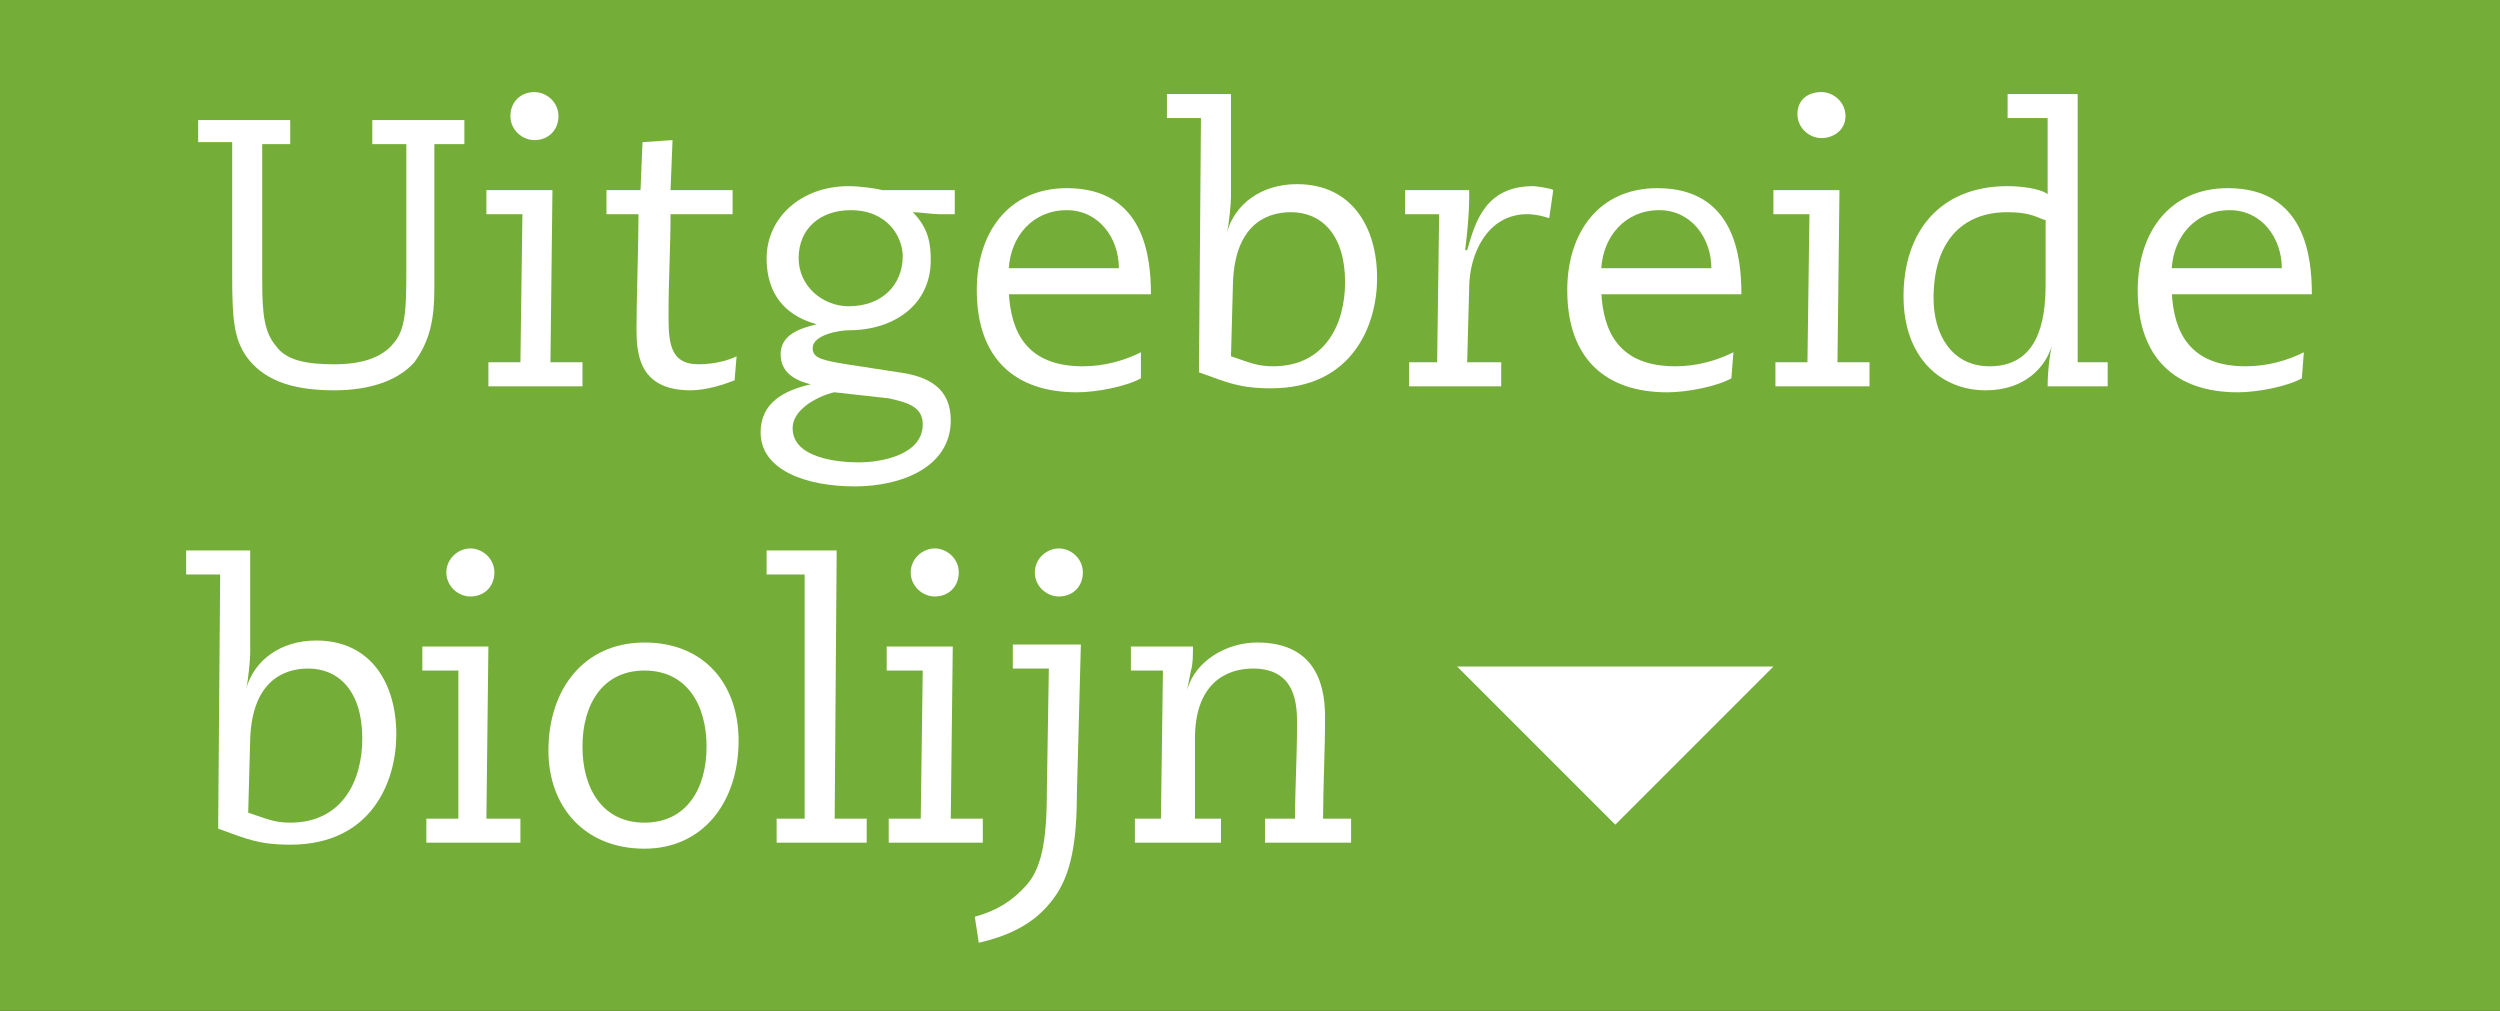
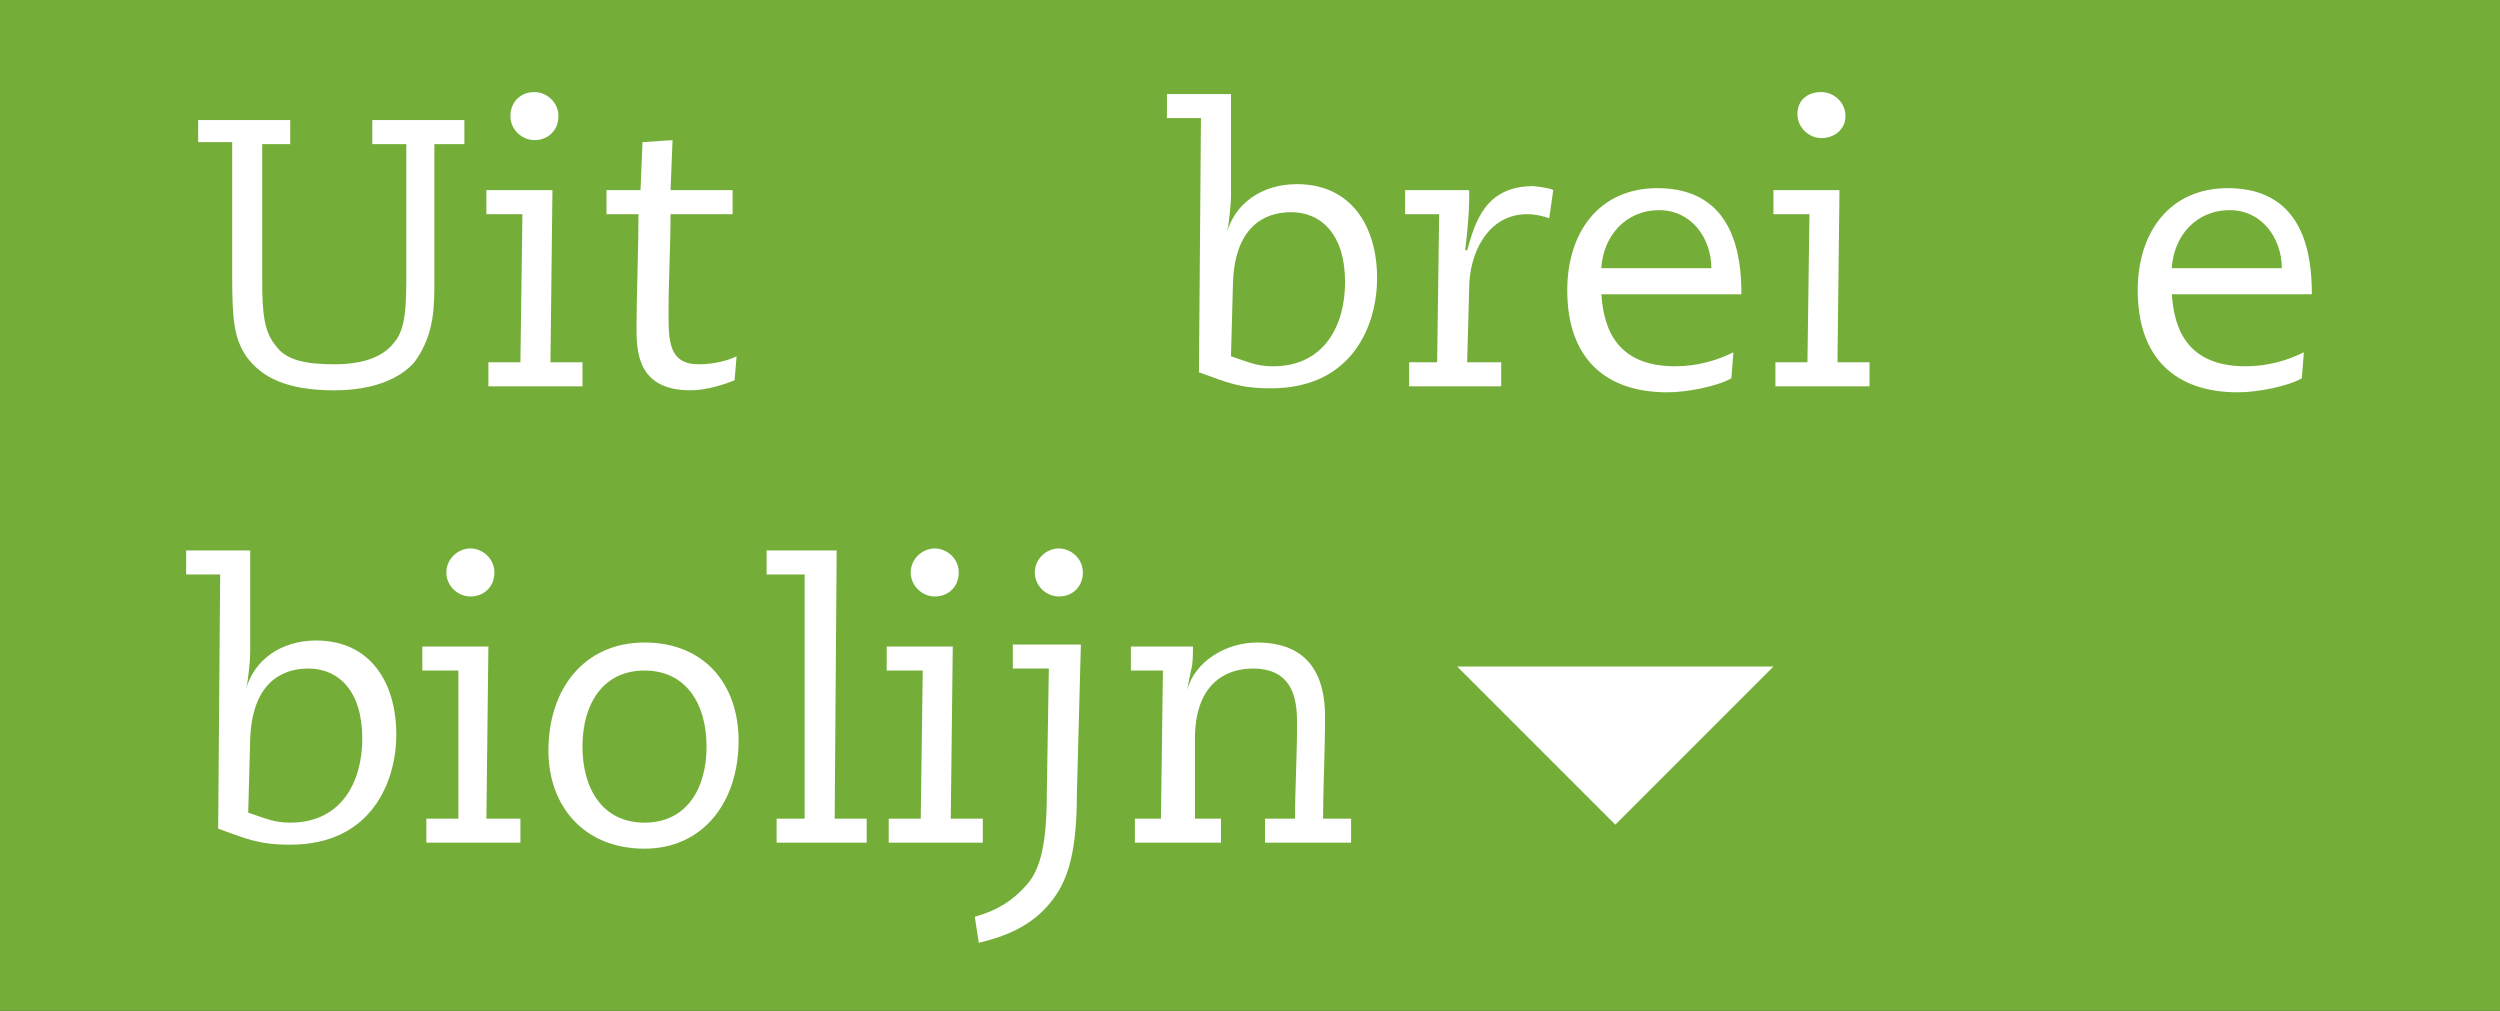
<svg xmlns="http://www.w3.org/2000/svg" version="1.1" id="Layer_1" x="0px" y="0px" viewBox="0 0 124.9 50.5" style="enable-background:new 0 0 124.9 50.5;" xml:space="preserve">
  <rect x="0" y="0" width="124.9" height="50.5" fill="#333333" stroke="none" />
  <style type="text/css">
	.st0{fill:#FFFFFF;}
	.st1{fill:#DADADA;}
	.st2{fill:#862755;}
	.st3{fill:#621743;}
	.st4{fill:#9D9D9D;}
	.st5{fill:none;}
	.st6{fill:#72726F;}
	.st7{fill:none;stroke:#72726F;stroke-width:1.07;stroke-miterlimit:10;}
	.st8{fill:#75AF2C;}
	.st9{fill:#5F8E2F;}
	.st10{fill:#EDEDED;}
	.st11{fill:#EBEBEB;}
	.st12{fill:url(#SVGID_1_);}
	.st13{fill:url(#SVGID_2_);}
	.st14{fill:url(#SVGID_3_);}
	.st15{fill:url(#SVGID_4_);}
	.st16{fill:url(#SVGID_5_);}
	.st17{fill:url(#SVGID_6_);}
	.st18{fill:url(#SVGID_7_);}
	.st19{fill:url(#SVGID_8_);}
	.st20{fill:url(#SVGID_9_);}
	.st21{fill:url(#SVGID_10_);}
	.st22{fill:#BFE5FB;}
	.st23{fill:none;stroke:#FFFFFF;stroke-width:1.177;stroke-miterlimit:10;}
	.st24{fill:none;stroke:#FFFFFF;stroke-width:1.197;stroke-miterlimit:10;}
	.st25{fill:none;stroke:#FFFFFF;stroke-width:1.324;stroke-miterlimit:10;}
	.st26{fill:none;stroke:#FFFFFF;stroke-width:0.674;stroke-miterlimit:10;}
	.st27{fill:none;stroke:#FFFFFF;stroke-width:0.714;stroke-miterlimit:10;}
	.st28{fill:none;stroke:#FFFFFF;stroke-width:0.679;stroke-miterlimit:10;}
	.st29{fill:none;stroke:#FFFFFF;stroke-width:0.719;stroke-miterlimit:10;}
	.st30{fill:none;stroke:#F7F6F6;stroke-width:1.425;stroke-miterlimit:10;}
	.st31{fill:none;stroke:#862755;stroke-width:3.329;stroke-miterlimit:10;}
	.st32{fill:url(#SVGID_11_);}
	.st33{fill:url(#SVGID_12_);}
	.st34{fill:url(#SVGID_13_);}
	.st35{fill:url(#SVGID_14_);}
	.st36{fill:url(#SVGID_15_);}
	.st37{fill:url(#SVGID_16_);}
	.st38{fill:url(#SVGID_17_);}
	.st39{fill:url(#SVGID_18_);}
	.st40{fill:url(#SVGID_19_);}
	.st41{fill:url(#SVGID_20_);}
	.st42{fill:url(#SVGID_21_);}
	.st43{fill:url(#SVGID_22_);}
	.st44{fill:url(#SVGID_23_);}
	.st45{fill:url(#SVGID_24_);}
	.st46{fill:url(#SVGID_25_);}
	.st47{fill:url(#SVGID_26_);}
	.st48{fill:url(#SVGID_27_);}
	.st49{fill:url(#SVGID_28_);}
	.st50{fill:url(#SVGID_29_);}
	.st51{fill:url(#SVGID_30_);}
	.st52{fill:none;stroke:#FFFFFF;stroke-width:1.111;stroke-miterlimit:10;}
	.st53{fill:#71716F;}
	.st54{fill:#B61D7B;}
	.st55{fill:url(#SVGID_31_);}
	.st56{fill:#D698BC;}
	.st57{fill:none;stroke:#F8B133;stroke-width:2.539;stroke-linecap:round;stroke-miterlimit:10;}
	.st58{fill:#74AE39;}
	.st59{fill:#5E8F35;}
	.st60{fill:#6A173F;}
	.st61{fill:#F1E503;stroke:#000000;stroke-miterlimit:10;}
	.st62{fill:#211E14;}
	.st63{opacity:0.53;fill:#FFFFFF;stroke:#C6C6C6;stroke-miterlimit:10;}
	.st64{fill:none;stroke:#000000;stroke-width:0.903;stroke-linecap:round;stroke-linejoin:round;}
	
		.st65{fill:none;stroke:#000000;stroke-width:0.903;stroke-linecap:round;stroke-linejoin:round;stroke-dasharray:2.273,2.273,2.273,2.273;}
	
		.st66{fill:none;stroke:#000000;stroke-width:0.903;stroke-linecap:round;stroke-linejoin:round;stroke-dasharray:2.273,2.273,2.273,2.273,2.273,2.273;}
	.st67{fill:#772655;}
	.st68{fill:url(#SVGID_32_);}
	.st69{fill:url(#SVGID_33_);}
	.st70{fill:none;stroke:#7A2756;stroke-width:3.591;stroke-miterlimit:10;}
	.st71{fill:#B91274;}
	.st72{fill:url(#SVGID_34_);}
	.st73{fill:none;stroke:#FFFFFF;stroke-width:2.311;stroke-miterlimit:10;}
	.st74{fill:none;stroke:#FFFFFF;stroke-width:3.322;stroke-linecap:round;stroke-miterlimit:10;}
	.st75{fill:url(#SVGID_35_);}
	.st76{fill:url(#SVGID_36_);}
	.st77{fill:#B3B2B2;}
	.st78{fill:#888787;}
	.st79{fill:none;stroke:#BE1C23;stroke-width:4.787;stroke-miterlimit:10;}
	.st80{fill:url(#);}
	.st81{fill:url(#SVGID_37_);}
	.st82{fill:none;stroke:#888787;stroke-width:2.747;stroke-miterlimit:10;}
	.st83{fill:url(#SVGID_38_);}
	.st84{fill:#D9DADA;}
	.st85{opacity:0.25;}
	.st86{fill:url(#SVGID_39_);}
	.st87{fill:url(#SVGID_40_);}
	.st88{fill:url(#SVGID_41_);}
	.st89{fill:url(#SVGID_42_);}
	.st90{fill:url(#SVGID_43_);}
	.st91{fill:url(#SVGID_44_);}
	.st92{fill:url(#SVGID_45_);}
	.st93{fill:url(#SVGID_46_);}
	.st94{fill:url(#SVGID_47_);}
	.st95{fill:url(#SVGID_48_);}
	.st96{fill:url(#SVGID_49_);}
	.st97{fill:url(#SVGID_50_);}
	.st98{fill:url(#SVGID_51_);}
	.st99{fill:url(#SVGID_52_);}
	.st100{fill:#FFFFFF;stroke:#6A173F;stroke-width:0.813;stroke-miterlimit:10;}
	.st101{fill:none;stroke:#6A173F;stroke-width:0.488;stroke-miterlimit:10;}
	.st102{fill:none;stroke:#6A173F;stroke-width:0.813;stroke-miterlimit:10;}
	.st103{fill:url(#SVGID_53_);}
	.st104{fill:url(#SVGID_54_);}
	.st105{fill:url(#SVGID_55_);}
	.st106{clip-path:url(#SVGID_57_);}
	.st107{clip-path:url(#SVGID_59_);}
	.st108{clip-path:url(#SVGID_63_);}
	.st109{clip-path:url(#SVGID_67_);}
	.st110{clip-path:url(#SVGID_69_);}
	.st111{clip-path:url(#SVGID_71_);}
	.st112{clip-path:url(#SVGID_73_);}
	.st113{clip-path:url(#SVGID_75_);}
	.st114{fill-rule:evenodd;clip-rule:evenodd;fill:#8E9090;}
	.st115{fill:#8E9090;}
	.st116{fill-rule:evenodd;clip-rule:evenodd;fill:#FFFFFF;}
	.st117{fill:url(#SVGID_78_);}
	.st118{fill:url(#SVGID_79_);}
	.st119{fill:url(#SVGID_80_);}
	.st120{fill:url(#SVGID_81_);}
	.st121{fill:url(#SVGID_82_);}
	.st122{fill:url(#SVGID_83_);}
	.st123{fill:url(#SVGID_84_);}
	.st124{fill:url(#SVGID_85_);}
	.st125{fill:url(#SVGID_86_);}
	.st126{fill:url(#SVGID_87_);}
	.st127{fill:#AFDDF8;}
	.st128{fill:none;stroke:#FFFFFF;stroke-width:1.056;stroke-miterlimit:10;}
	.st129{fill:none;stroke:#FFFFFF;stroke-width:1.074;stroke-miterlimit:10;}
	.st130{fill:none;stroke:#FFFFFF;stroke-width:1.188;stroke-miterlimit:10;}
	.st131{fill:none;stroke:#FFFFFF;stroke-width:0.64;stroke-miterlimit:10;}
	.st132{fill:none;stroke:#FFFFFF;stroke-width:0.645;stroke-miterlimit:10;}
	.st133{fill:url(#SVGID_88_);}
	.st134{fill:url(#SVGID_89_);}
	.st135{fill:url(#SVGID_90_);}
	.st136{fill:url(#SVGID_91_);}
	.st137{fill:url(#SVGID_92_);}
	.st138{fill:url(#SVGID_93_);}
	.st139{fill:url(#SVGID_94_);}
	.st140{fill:url(#SVGID_95_);}
	.st141{fill:url(#SVGID_96_);}
	.st142{fill:url(#SVGID_97_);}
	.st143{fill:url(#SVGID_98_);}
	.st144{fill:url(#SVGID_99_);}
	.st145{fill:url(#SVGID_100_);}
	.st146{fill:url(#SVGID_101_);}
	.st147{fill:url(#SVGID_102_);}
	.st148{fill:url(#SVGID_103_);}
	.st149{fill:url(#SVGID_104_);}
	.st150{fill:url(#SVGID_105_);}
	.st151{fill:url(#SVGID_106_);}
	.st152{fill:url(#SVGID_107_);}
	.st153{fill:none;stroke:#F7F6F6;stroke-width:1.26;stroke-miterlimit:10;}
	.st154{fill:none;stroke:#862755;stroke-width:3.355;stroke-miterlimit:10;}
	.st155{fill:url(#SVGID_108_);}
	.st156{fill:none;stroke:#5F8E2F;stroke-width:3.01;stroke-miterlimit:10;}
	.st157{fill:none;stroke:#FFFFFF;stroke-width:1.937;stroke-miterlimit:10;}
	.st158{fill:none;stroke:#FFFFFF;stroke-width:2.785;stroke-linecap:round;stroke-miterlimit:10;}
	.st159{fill:url(#SVGID_109_);}
	.st160{fill:url(#SVGID_110_);}
	.st161{fill:url(#SVGID_111_);}
	.st162{fill:none;stroke:#F8B133;stroke-width:2.322;stroke-linecap:round;stroke-miterlimit:10;}
	.st163{fill:none;stroke:#BE1C23;stroke-width:4.014;stroke-miterlimit:10;}
	.st164{fill:url(#SVGID_112_);}
	.st165{fill:none;stroke:#75AF2C;stroke-width:2.303;stroke-miterlimit:10;}
	.st166{fill:url(#SVGID_113_);}
	.st167{fill:url(#SVGID_114_);}
	.st168{fill:url(#SVGID_115_);}
	.st169{fill:url(#SVGID_116_);}
	.st170{fill:url(#SVGID_117_);}
	.st171{fill:url(#SVGID_118_);}
	.st172{fill:url(#SVGID_119_);}
	.st173{fill:url(#SVGID_120_);}
	.st174{fill:url(#SVGID_121_);}
	.st175{fill:url(#SVGID_122_);}
	.st176{fill:url(#SVGID_123_);}
	.st177{fill:url(#SVGID_124_);}
	.st178{fill:url(#SVGID_125_);}
	.st179{fill:url(#SVGID_126_);}
	.st180{fill:url(#SVGID_127_);}
	.st181{fill:url(#SVGID_128_);}
	.st182{fill:url(#SVGID_129_);}
	.st183{fill:url(#SVGID_130_);}
	.st184{fill:url(#SVGID_131_);}
	.st185{fill:#921F81;}
	.st186{fill:#93C025;}
	.st187{fill:#F19008;}
	.st188{fill:#4780C1;}
	.st189{fill:#BD1824;}
	.st190{fill:#B61773;}
	.st191{fill:url(#SVGID_132_);}
	.st192{fill:url(#SVGID_133_);}
	.st193{fill:none;stroke:#848685;stroke-width:1.51;stroke-miterlimit:10;}
	.st194{fill:url(#SVGID_134_);}
	.st195{fill:url(#SVGID_135_);}
	.st196{fill:url(#SVGID_136_);}
	.st197{fill:url(#SVGID_137_);}
	.st198{fill:url(#SVGID_138_);}
	.st199{fill:none;stroke:#848685;stroke-width:1.743;stroke-miterlimit:10;}
	.st200{fill:url(#SVGID_139_);}
	.st201{fill:none;stroke:#848685;stroke-width:1.715;stroke-miterlimit:10;}
	.st202{fill:url(#SVGID_140_);}
	.st203{fill:none;stroke:#848685;stroke-width:1.153;stroke-miterlimit:10;}
	.st204{fill:url(#SVGID_141_);}
	.st205{fill:url(#SVGID_142_);}
	.st206{fill:url(#SVGID_143_);}
	.st207{fill:url(#SVGID_144_);}
	.st208{fill:none;stroke:#862755;stroke-width:1.861;stroke-miterlimit:10;}
</style>
  <line class="st7" x1="-600.4" y1="-0.4" x2="738" y2="-0.4" />
  <g>
    <rect x="0" class="st58" width="124.9" height="50.5" />
    <g>
      <g>
        <path class="st0" d="M14.5,7.2h-1.4c0,1.9,0,3.7,0,6.8c0,1.7,0.1,2.6,0.7,3.3c0.5,0.7,1.5,0.9,2.9,0.9c1.3,0,2.4-0.3,3-1.1     c0.6-0.7,0.6-1.9,0.6-3.7l0-6.2h-1.7V6h4.6v1.2h-1.5l0,7.2c0,1.5-0.2,2.6-1,3.7c-0.8,0.9-2.2,1.4-4,1.4c-2.3,0-3.6-0.6-4.4-1.7     c-0.6-0.9-0.7-1.8-0.7-4c0-2.2,0-4.6,0-6.7H9.9V6h4.6V7.2z" />
        <path class="st0" d="M26.1,10.7h-1.8V9.5h3.3l-0.1,8.6h1.6v1.2h-4.7v-1.2H26L26.1,10.7z M26.7,4.6c0.6,0,1.2,0.5,1.2,1.2     s-0.5,1.2-1.2,1.2c-0.6,0-1.2-0.5-1.2-1.2S26,4.6,26.7,4.6z" />
        <path class="st0" d="M30.4,9.5H32l0.1-2.4L33.6,7l-0.1,2.5h3.1v1.2h-3.1c0,1.6-0.1,3.3-0.1,4.9c0,1.4,0,2.6,1.5,2.6     c0.8,0,1.5-0.2,1.9-0.4l-0.1,1.2c-0.5,0.2-1.4,0.5-2.2,0.5c-2.7,0-2.7-2-2.7-3.2c0-1.2,0.1-4.2,0.1-5.6h-1.6V9.5z" />
-         <path class="st0" d="M47.8,10.7h-0.9c-0.3,0-1-0.1-1.3-0.1c0.8,0.8,0.9,1.6,0.9,2.4c0,2.2-1.8,3.5-4.1,3.5     c-0.4,0-1.8,0.2-1.8,0.9c0,0.5,0.5,0.6,1.7,0.8l2.6,0.4c1.5,0.2,2.6,0.8,2.6,2.4c0,2.3-2.4,3.3-4.8,3.3c-2.4,0-4.7-0.8-4.7-2.7     c0-1.5,1.2-2.1,2.5-2.4v0c-0.8-0.2-1.5-0.6-1.5-1.5c0-1,1-1.3,1.8-1.5v0c-0.7-0.2-2.5-0.8-2.5-3.3c0-2,1.7-3.6,4.1-3.6     c0.5,0,1.3,0.1,1.7,0.2h3.6V10.7z M41.7,19.6c-0.2,0-2.1,0.6-2.1,1.8c0,1.5,2.3,1.7,3.3,1.7c1.2,0,3.2-0.4,3.2-1.9     c0-0.9-0.8-1.1-1.7-1.3L41.7,19.6z M39.9,12.9c0,1.4,1.2,2.4,2.5,2.4c1.7,0,2.7-1.1,2.7-2.5c0-0.9-0.7-2.3-2.6-2.3     C41,10.5,39.9,11.4,39.9,12.9z" />
-         <path class="st0" d="M50.4,14.6c0.1,2,0.9,3.7,3.7,3.7c1.1,0,2.1-0.3,2.9-0.7L57,18.9c-0.7,0.4-2.2,0.7-3.2,0.7     c-3.1,0-5-1.7-5-5.1c0-2.9,1.6-5.1,4.5-5.1c3.9,0,4.2,3.5,4.2,5.3H50.4z M55.9,13.4c0-1.5-1-2.9-2.6-2.9c-1.7,0-2.8,1.3-2.9,2.9     H55.9z" />
        <path class="st0" d="M60,5.9h-1.7V4.7h3.2l0,5.1c0,0.4-0.1,1.4-0.2,1.8h0c0.4-1.4,1.7-2.4,3.5-2.4c2.7,0,4,2.1,4,4.7     c0,2.3-1.2,5.5-5.3,5.5c-1.6,0-2.2-0.3-3.6-0.8L60,5.9z M61.5,17.8c0.9,0.3,1.3,0.5,2.1,0.5c2.6,0,3.6-2.1,3.6-4.2     c0-2.4-1.2-3.5-2.7-3.5c-1.4,0-2.8,0.8-2.9,3.5L61.5,17.8z" />
        <path class="st0" d="M71.9,10.7h-1.7V9.5h3.2v0.5c0,0.6-0.1,1.7-0.2,2.5h0.1c0.4-1.4,0.9-3.2,3.3-3.2c0.1,0,0.9,0.1,1,0.2     l-0.2,1.4c-0.3-0.1-0.7-0.2-1.1-0.2c-2,0-2.9,2-2.9,3.7l-0.1,3.7h1.7v1.2h-4.6v-1.2h1.4L71.9,10.7z" />
        <path class="st0" d="M80,14.6c0.1,2,0.9,3.7,3.7,3.7c1.1,0,2.1-0.3,2.9-0.7l-0.1,1.3c-0.7,0.4-2.2,0.7-3.2,0.7     c-3.1,0-5-1.7-5-5.1c0-2.9,1.6-5.1,4.5-5.1c3.9,0,4.2,3.5,4.2,5.3H80z M85.5,13.4c0-1.5-1-2.9-2.6-2.9c-1.7,0-2.8,1.3-2.9,2.9     H85.5z" />
        <path class="st0" d="M90.4,10.7h-1.8V9.5h3.3l-0.1,8.6h1.6v1.2h-4.7v-1.2h1.6L90.4,10.7z M91,4.6c0.6,0,1.2,0.5,1.2,1.2     S91.6,6.9,91,6.9c-0.6,0-1.2-0.5-1.2-1.2S90.3,4.6,91,4.6z" />
-         <path class="st0" d="M103.8,18.1h1.5v1.2h-3c0-0.8,0.1-1.5,0.2-2l0,0c-0.3,1-1.3,2.2-3.3,2.2c-2.2,0-4.1-1.6-4.1-4.7     c0-3.2,1.8-5.5,5.2-5.5c0.6,0,1.6,0.1,2,0.4l0-3.8h-2V4.7h3.5L103.8,18.1z M102.2,11c-0.4-0.1-0.7-0.4-1.9-0.4     c-2.3,0-3.7,1.5-3.7,4.3c0,1.8,0.9,3.4,2.8,3.4c2.4,0,2.8-2.2,2.8-4.1V11z" />
        <path class="st0" d="M108.5,14.6c0.1,2,0.9,3.7,3.7,3.7c1.1,0,2.1-0.3,2.9-0.7l-0.1,1.3c-0.7,0.4-2.2,0.7-3.2,0.7     c-3.1,0-5-1.7-5-5.1c0-2.9,1.6-5.1,4.5-5.1c3.9,0,4.2,3.5,4.2,5.3H108.5z M114,13.4c0-1.5-1-2.9-2.6-2.9c-1.7,0-2.8,1.3-2.9,2.9     H114z" />
        <path class="st0" d="M11,28.7H9.3v-1.2h3.2l0,5.1c0,0.4-0.1,1.4-0.2,1.8h0c0.4-1.4,1.7-2.4,3.5-2.4c2.7,0,4,2.1,4,4.7     c0,2.3-1.2,5.5-5.3,5.5c-1.6,0-2.2-0.3-3.6-0.8L11,28.7z M12.4,40.6c0.9,0.3,1.3,0.5,2.1,0.5c2.6,0,3.6-2.1,3.6-4.2     c0-2.4-1.2-3.5-2.7-3.5c-1.4,0-2.8,0.8-2.9,3.5L12.4,40.6z" />
        <path class="st0" d="M22.9,33.5h-1.8v-1.2h3.3l-0.1,8.6H26v1.2h-4.7v-1.2h1.6L22.9,33.5z M23.5,27.4c0.6,0,1.2,0.5,1.2,1.2     s-0.5,1.2-1.2,1.2c-0.6,0-1.2-0.5-1.2-1.2S22.9,27.4,23.5,27.4z" />
        <path class="st0" d="M32.2,32.1c3,0,4.7,2.1,4.7,4.9c0,3.1-1.8,5.4-4.7,5.4c-3,0-4.8-2.1-4.8-4.9C27.4,34.4,29.2,32.1,32.2,32.1z      M32.2,41.1c2.1,0,3.1-1.7,3.1-3.8c0-2.1-1-3.8-3.1-3.8c-2.1,0-3.1,1.7-3.1,3.8C29.1,39.4,30.1,41.1,32.2,41.1z" />
        <path class="st0" d="M40.2,28.7h-1.9v-1.2h3.5l-0.1,13.4h1.6v1.2h-4.5v-1.2h1.4L40.2,28.7z" />
        <path class="st0" d="M46.1,33.5h-1.8v-1.2h3.3l-0.1,8.6h1.6v1.2h-4.7v-1.2h1.6L46.1,33.5z M46.7,27.4c0.6,0,1.2,0.5,1.2,1.2     s-0.5,1.2-1.2,1.2c-0.6,0-1.2-0.5-1.2-1.2S46.1,27.4,46.7,27.4z" />
        <path class="st0" d="M53.8,39.7c0,3.3-0.6,4.6-1.5,5.6c-0.9,1-2.1,1.5-3.4,1.8l-0.2-1.3c1.1-0.3,1.9-0.8,2.6-1.6     c0.7-0.8,1-2.1,1-4.6l0.1-6.2h-1.8v-1.2h3.4L53.8,39.7z M52.9,27.4c0.6,0,1.2,0.5,1.2,1.2s-0.5,1.2-1.2,1.2     c-0.6,0-1.2-0.5-1.2-1.2S52.3,27.4,52.9,27.4z" />
        <path class="st0" d="M63.4,40.9h1.3c0-1.5,0.1-3.1,0.1-4.7c0-0.9,0-2.8-2.2-2.8c-1.4,0-2.9,0.8-2.9,3.5l0,4H61v1.2h-4.3v-1.2H58     l0.1-7.4h-1.6v-1.2h3.1c0,0.4,0,0.9-0.1,1.2l-0.2,1h0c0.4-1.5,2-2.4,3.5-2.4c2.7,0,3.4,1.8,3.4,3.7c0,1.7-0.1,3.6-0.1,5.1h1.4     v1.2h-4.3V40.9z" />
      </g>
    </g>
    <polygon class="st0" points="88.6,33.3 72.8,33.3 80.7,41.2  " />
  </g>
</svg>